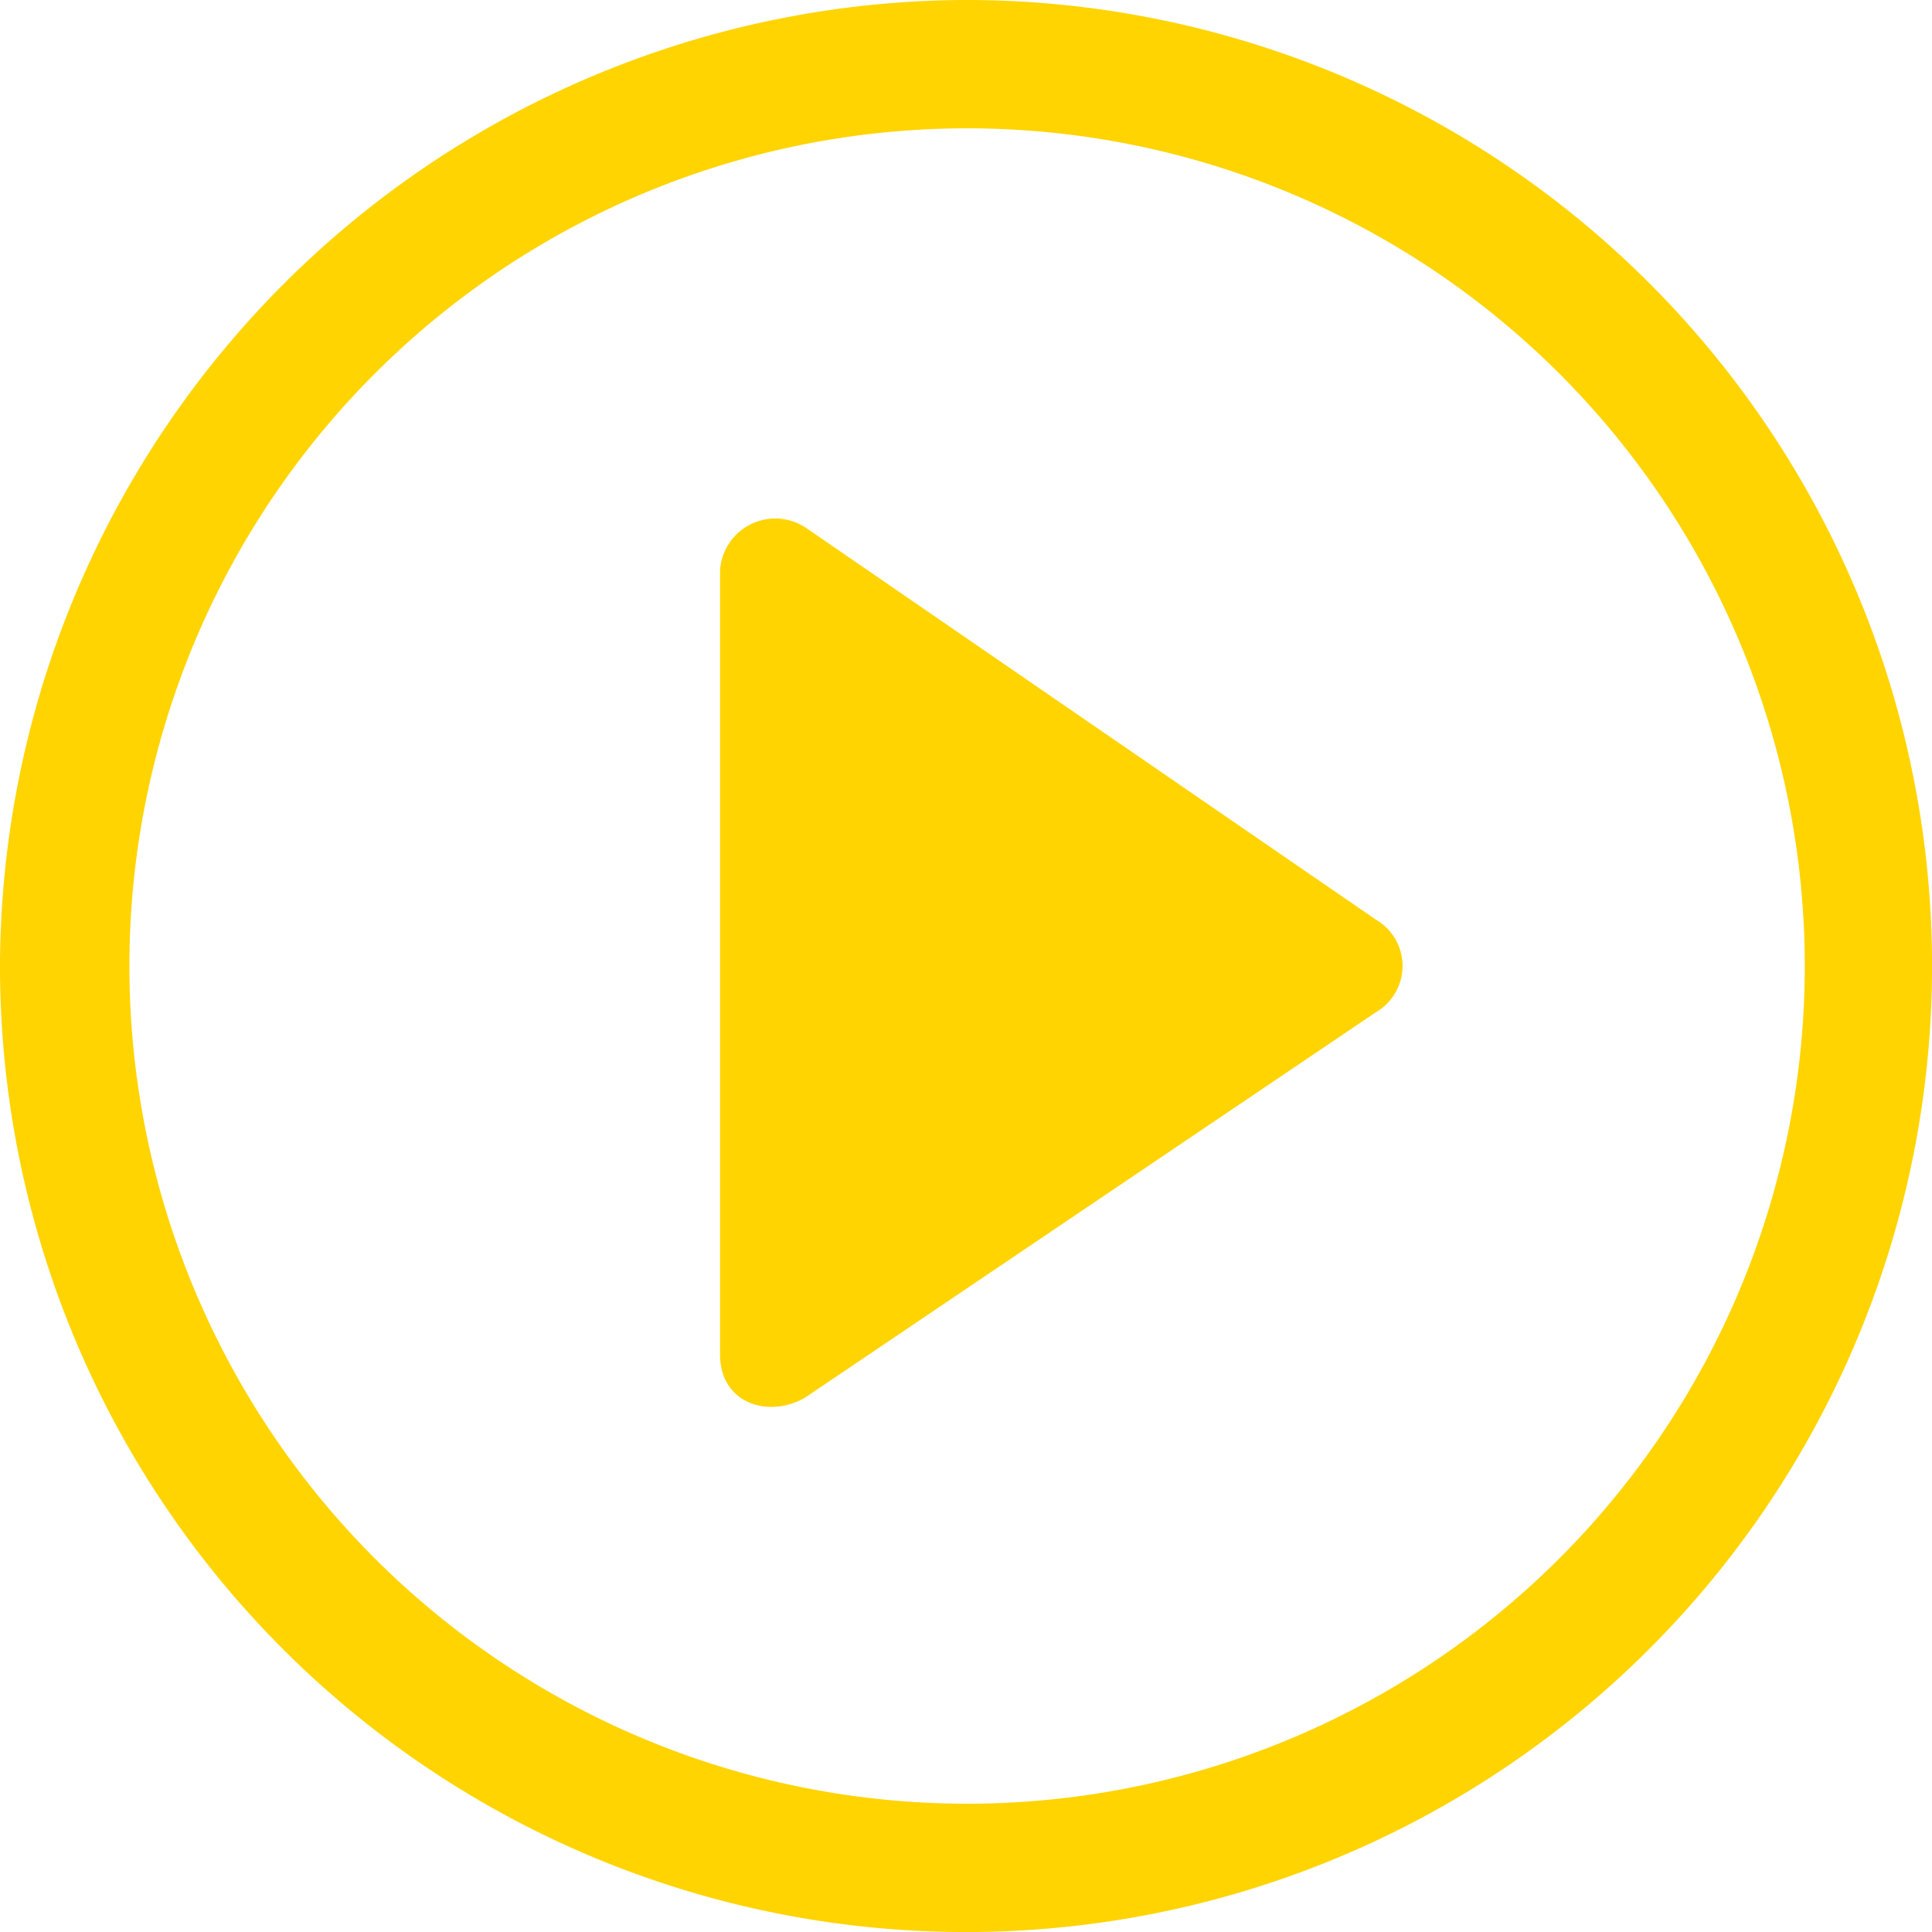
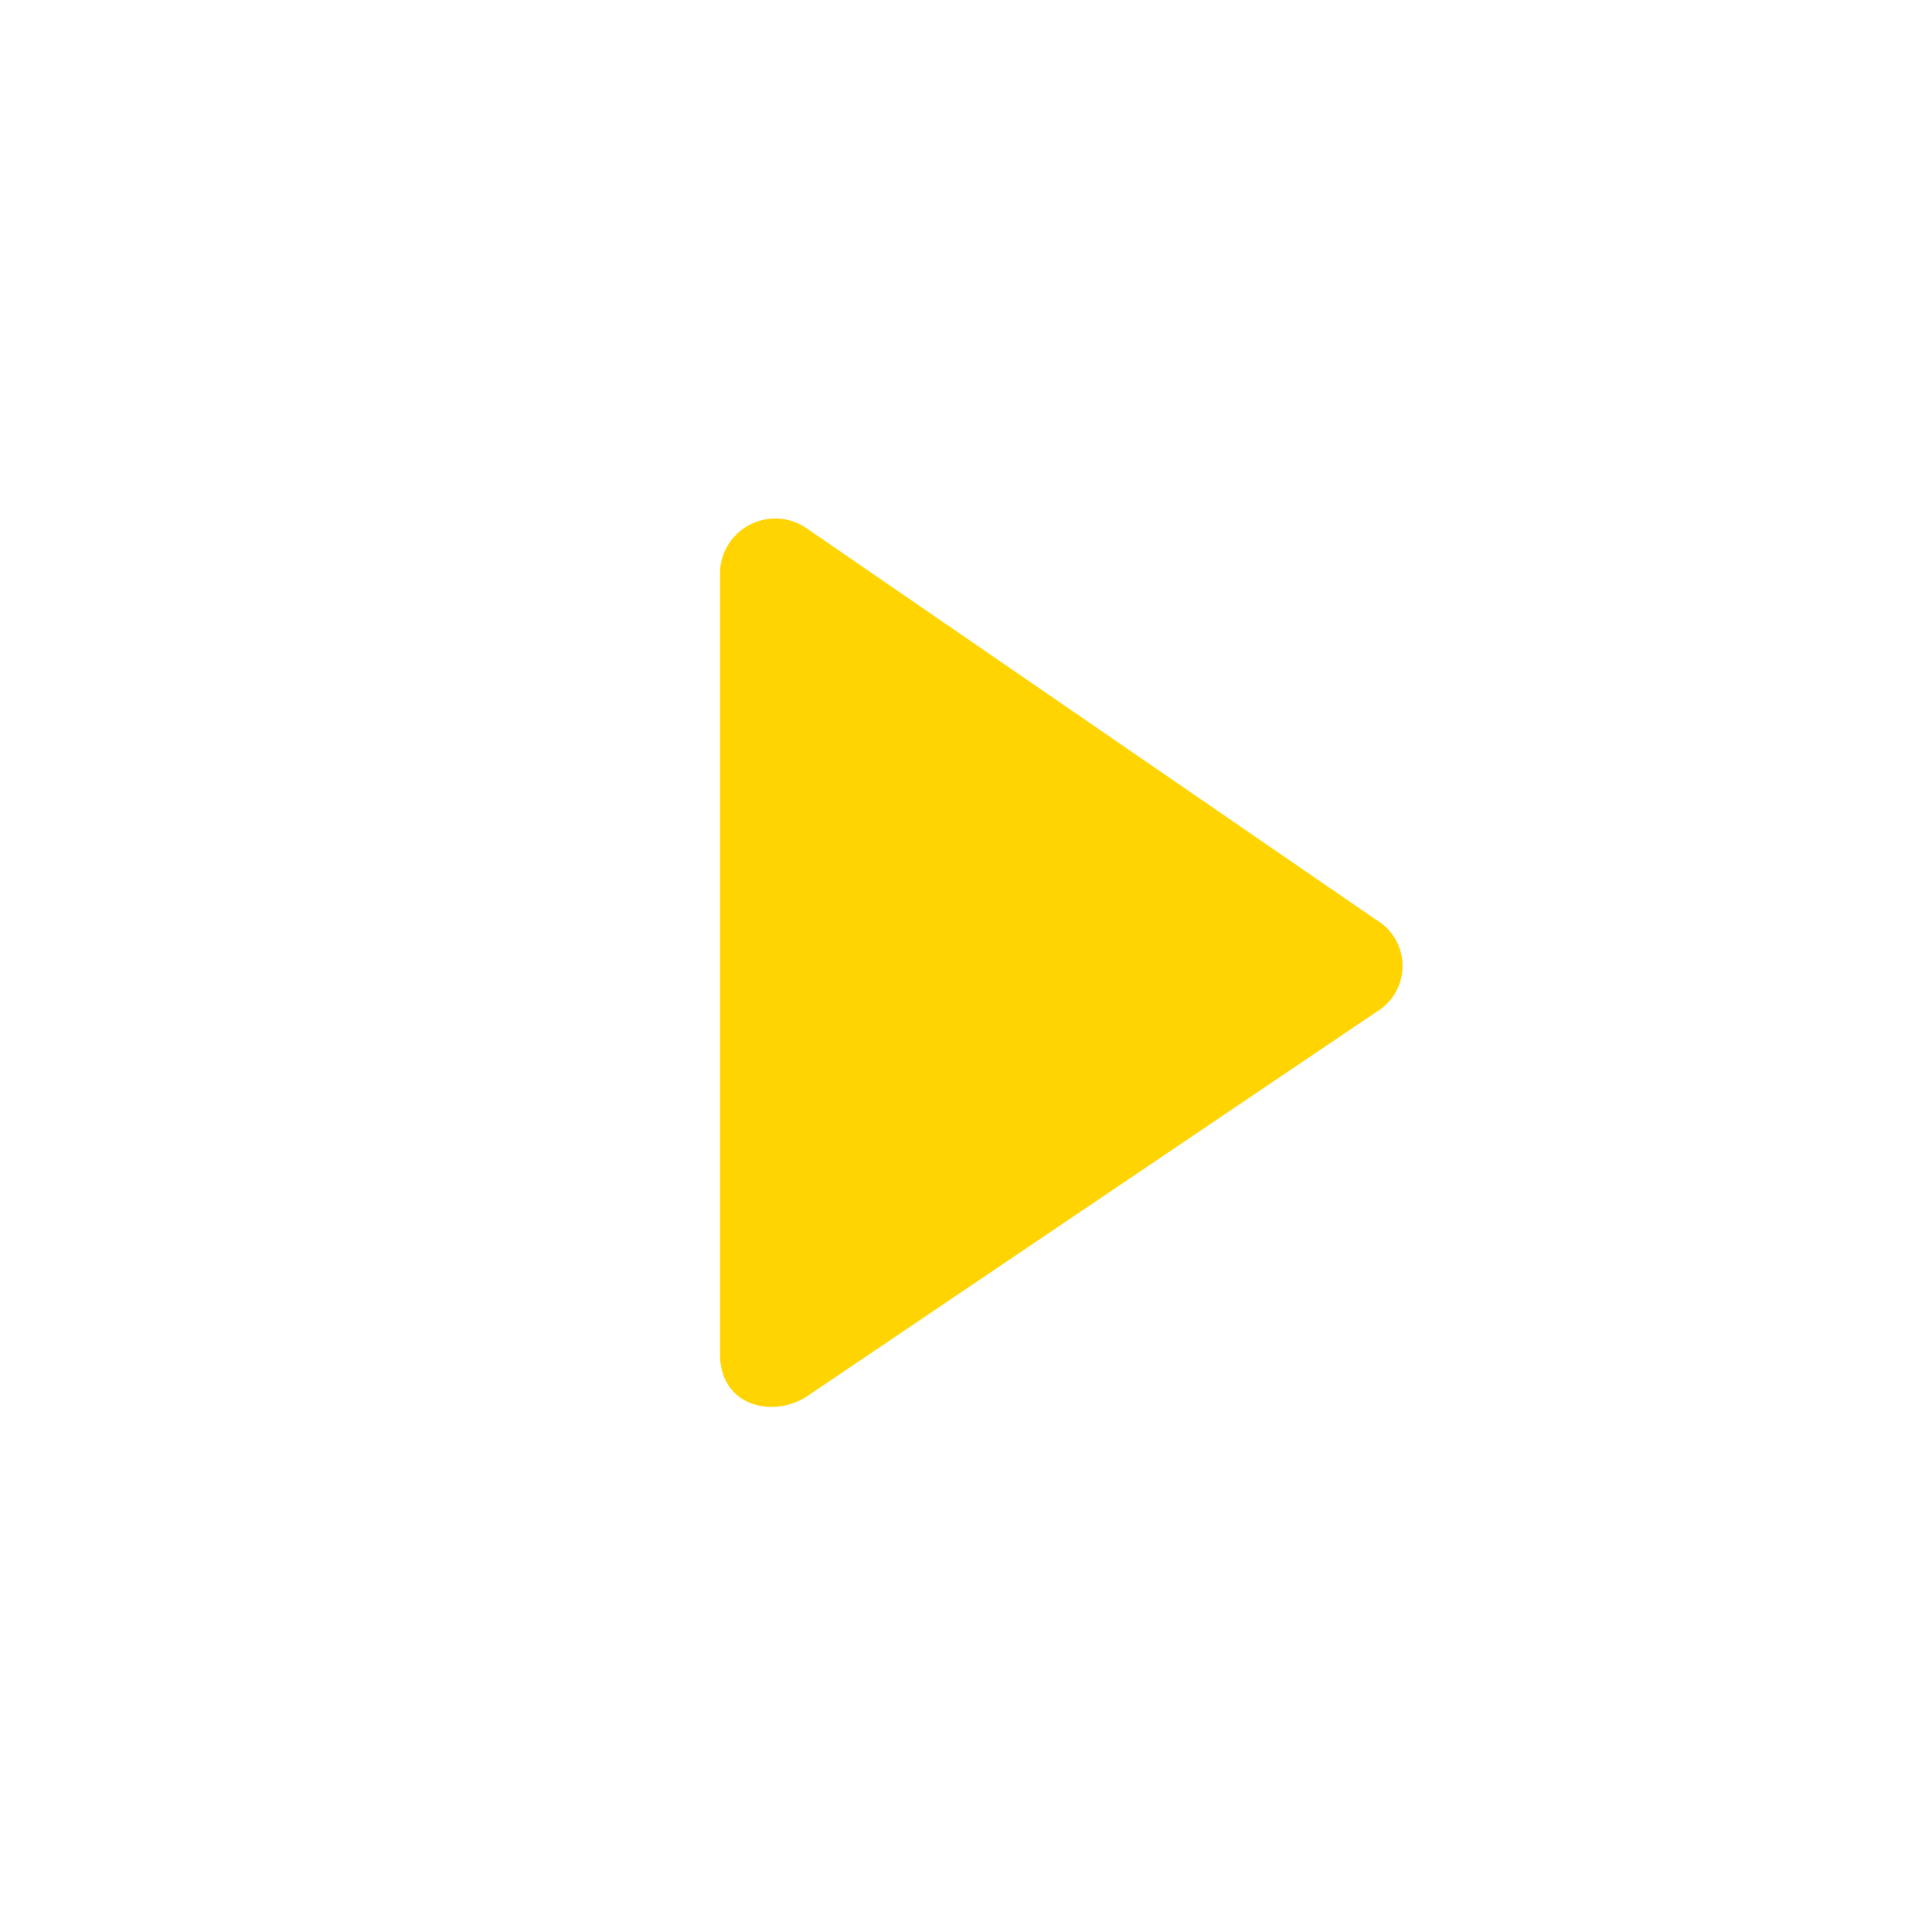
<svg xmlns="http://www.w3.org/2000/svg" width="74.76" height="74.76" viewBox="0 0 74.76 74.76">
  <defs>
    <style>.a{fill:#ffd400;}</style>
  </defs>
  <path class="a" d="M126.38,88.321,104.31,73.148A2.141,2.141,0,0,0,101,74.8v30.346c0,1.931,1.931,2.483,3.31,1.655l22.07-14.9A2.071,2.071,0,0,0,126.38,88.321Z" transform="translate(-73.137 -52.733)" />
-   <path class="a" d="M37.242,0A37.381,37.381,0,1,1,0,37.242,37.5,37.5,0,0,1,37.242,0Zm0,4.966a32.415,32.415,0,0,0,0,64.829,32.415,32.415,0,1,0,0-64.829Z" />
</svg>